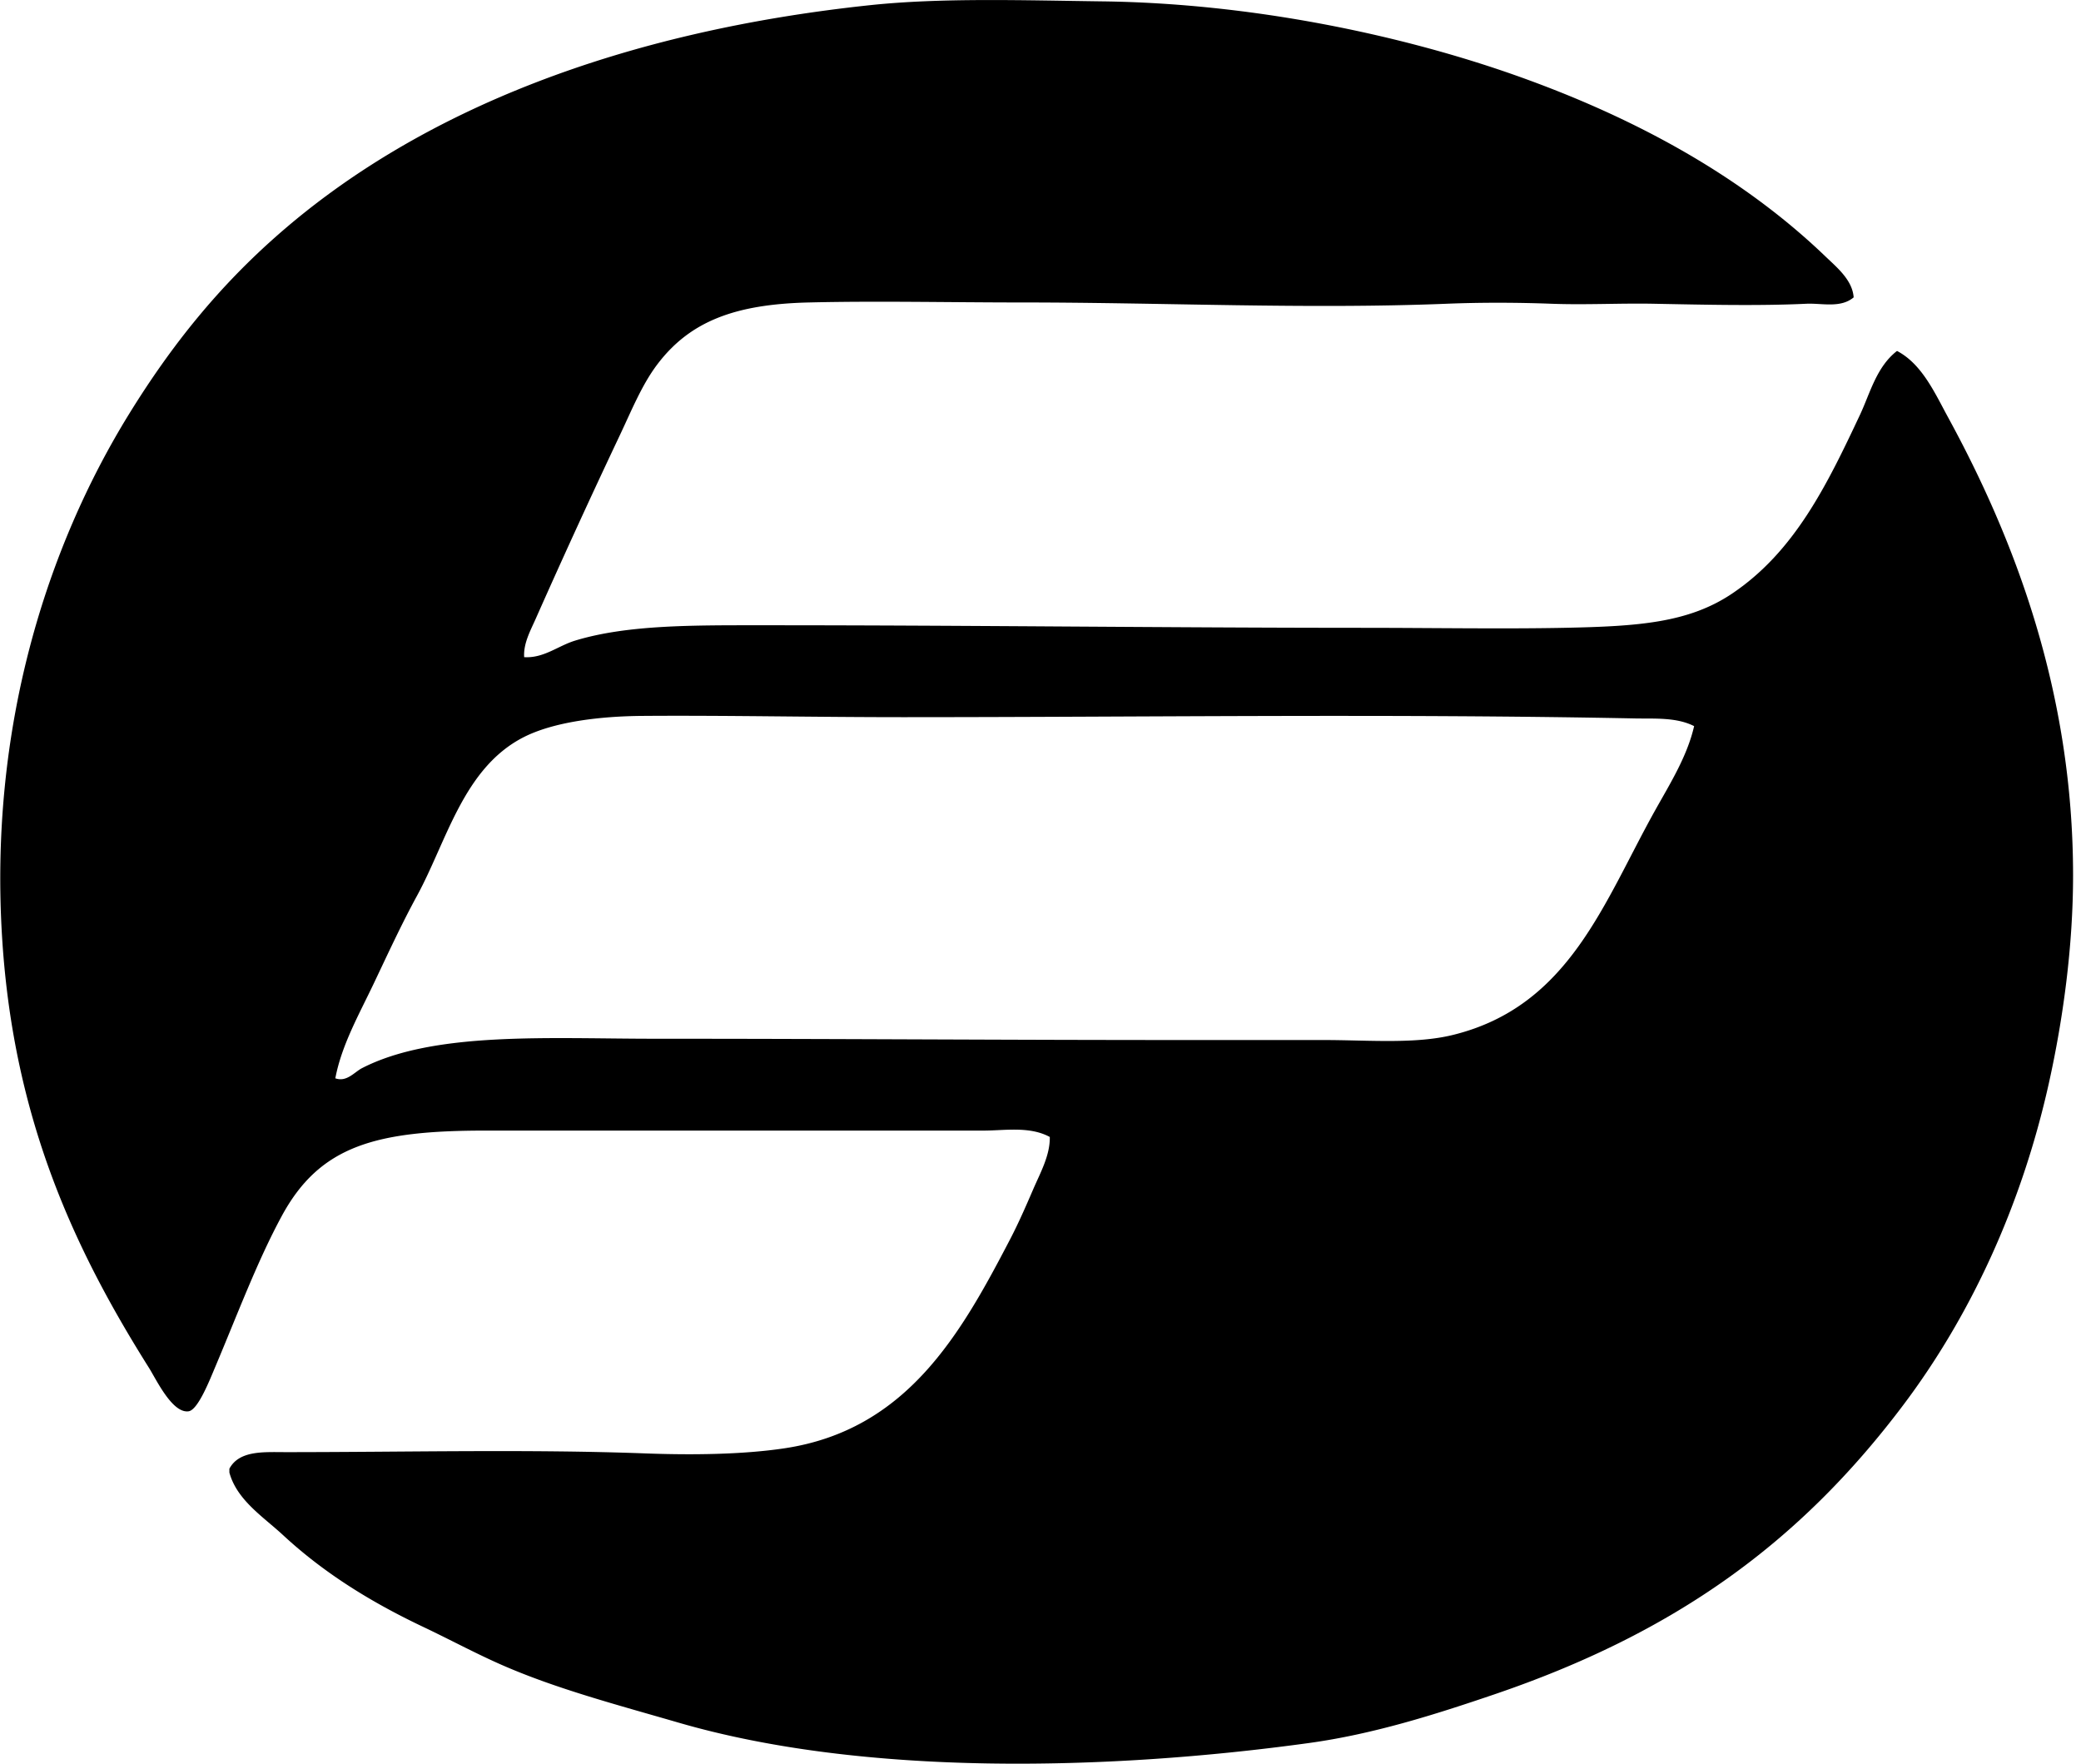
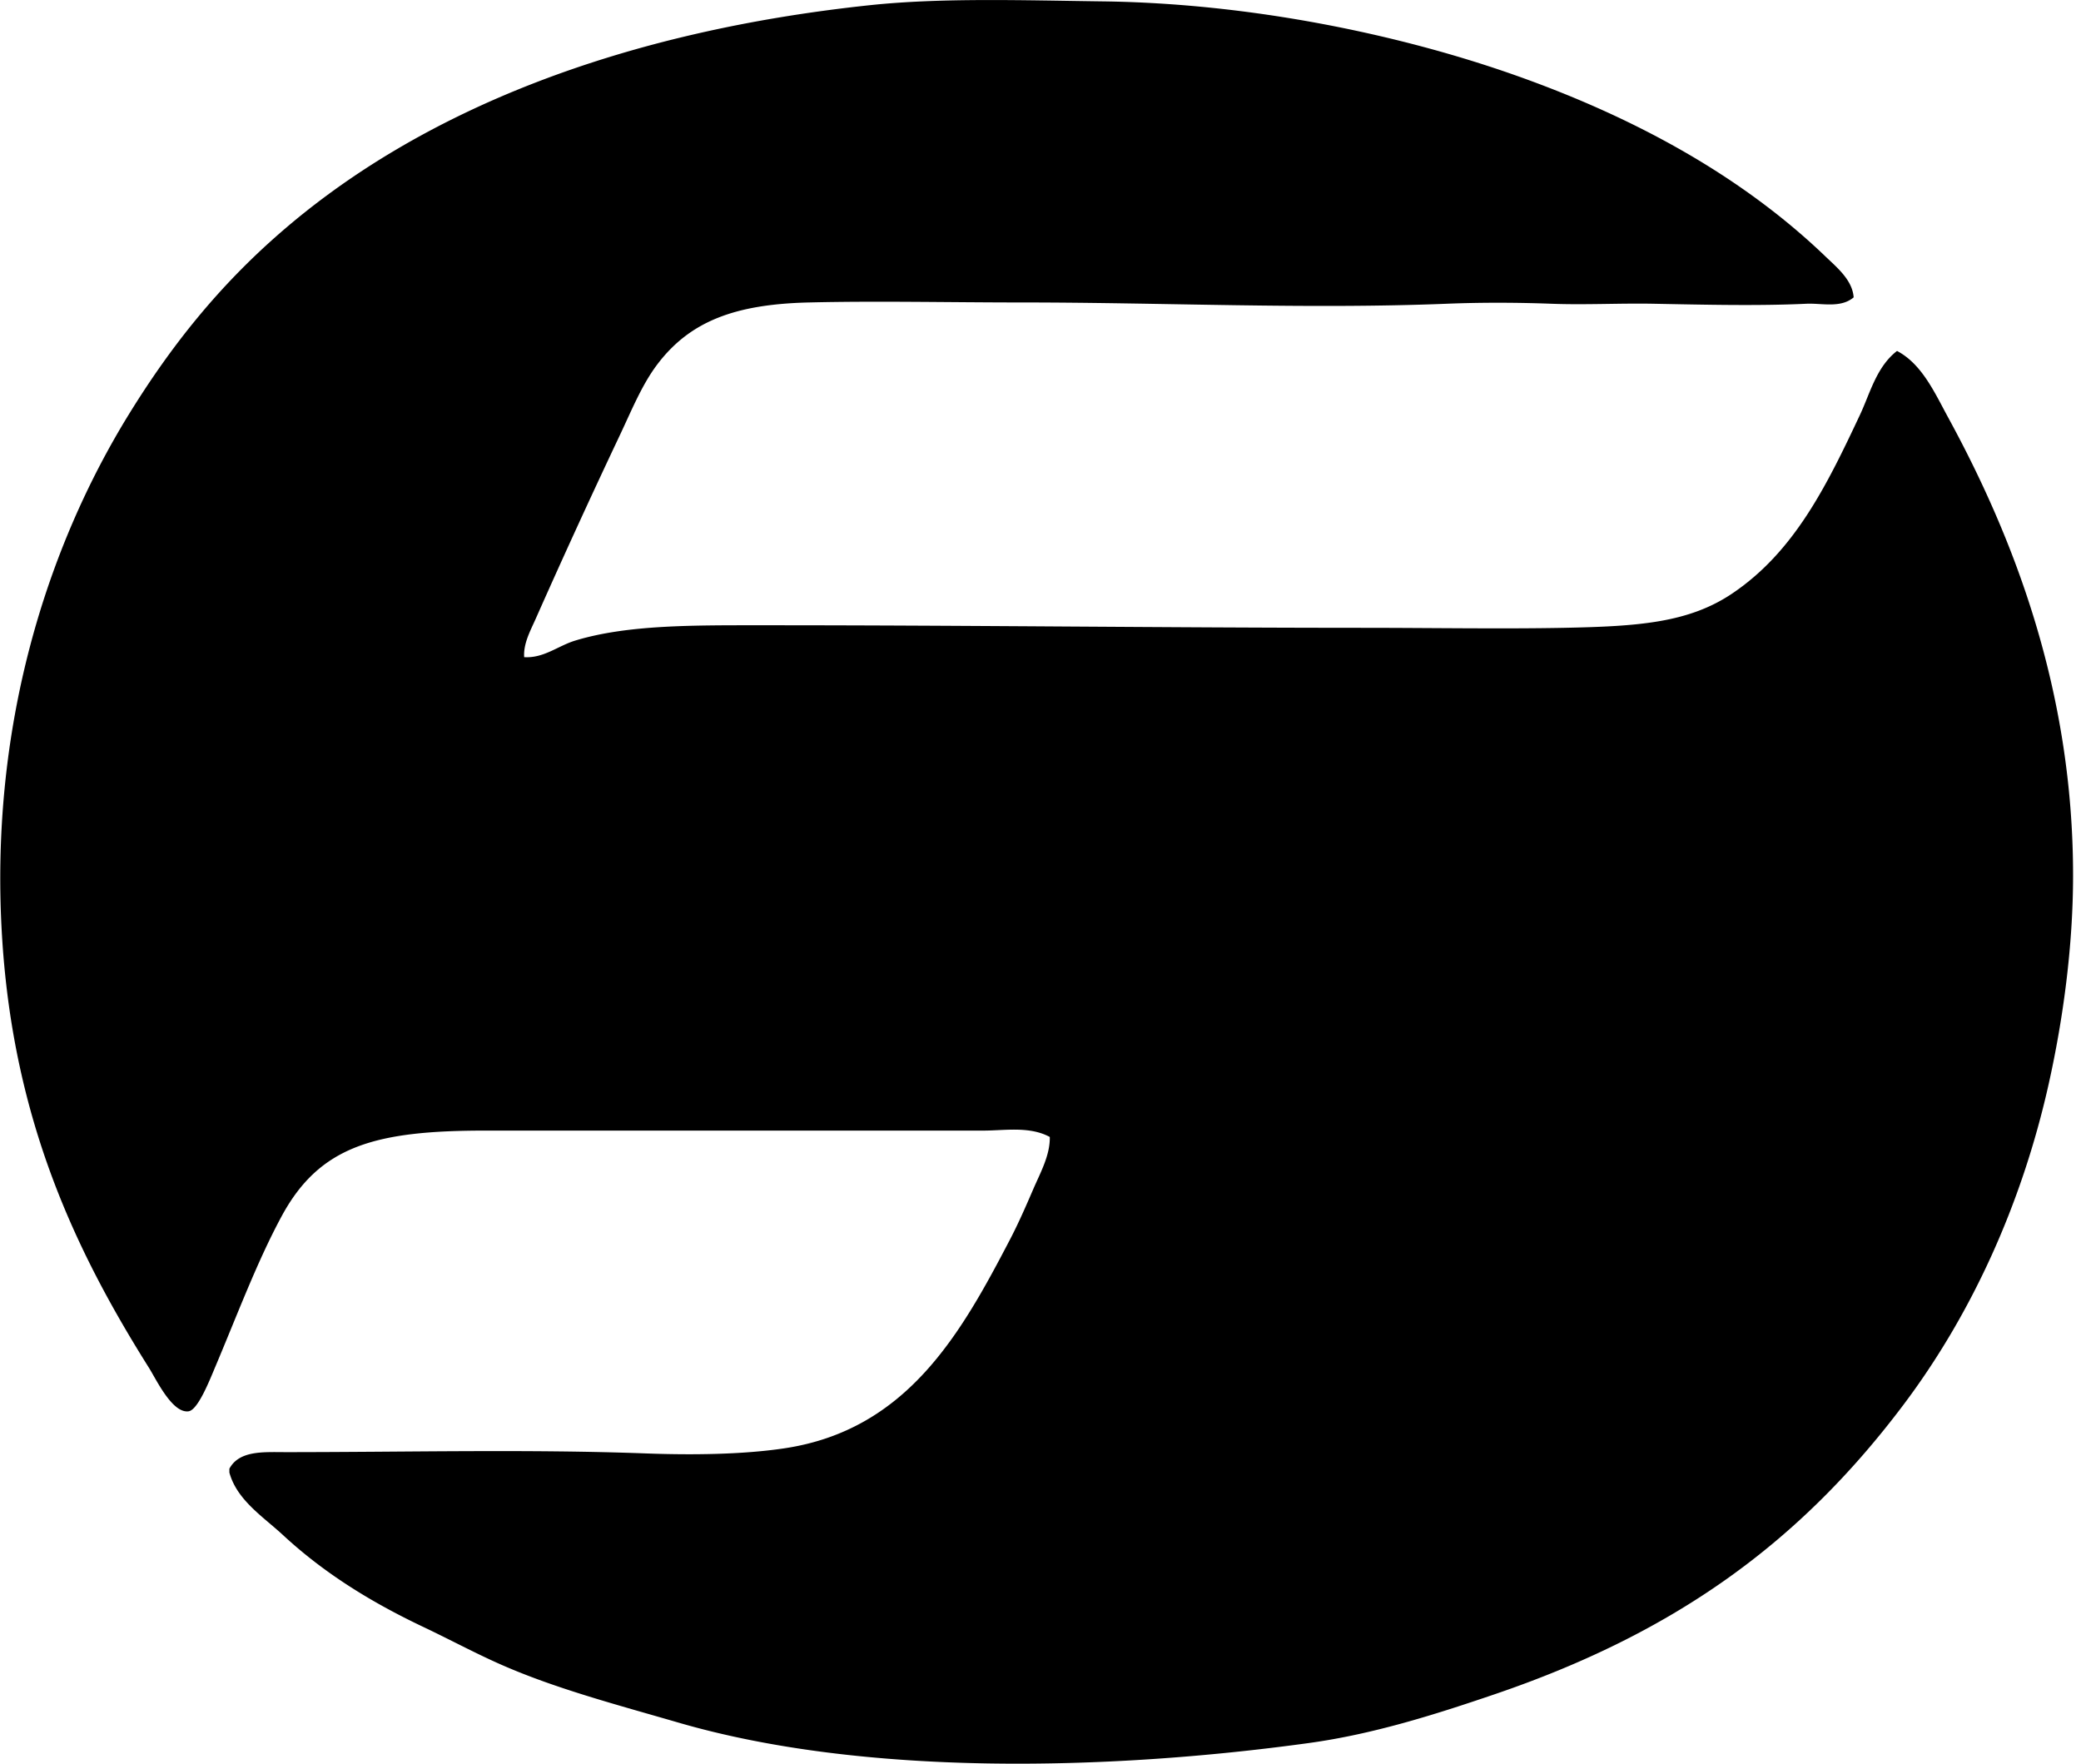
<svg xmlns="http://www.w3.org/2000/svg" width="236" height="200" fill="none" viewBox="0 0 236 200">
-   <path fill="#000" fill-rule="evenodd" d="M210.219 33.72c-1.484 1.253-3.611.643-5.356.724-5.39.255-11.455.113-17.363 0-3.817-.072-7.665.145-11.574 0-3.9-.145-7.986-.156-11.866 0-15.824.634-32.161-.145-48.04-.145-8.287 0-16.559-.188-24.307 0-8.29.2-13.475 2.09-17.22 7.09-1.718 2.294-2.89 5.202-4.195 7.956a936.55 936.55 0 0 0-9.551 20.836c-.593 1.334-1.406 2.8-1.302 4.34 2.23.136 3.837-1.288 5.787-1.88 5.957-1.812 13.428-1.737 21.414-1.737 22.32-.006 46.202.287 67.863.29 7.636.002 15.922.138 22.861 0 8.356-.168 14.12-.544 19.099-3.907 7.063-4.768 10.712-12.265 14.47-20.257 1.138-2.416 1.852-5.419 4.196-7.233 2.827 1.478 4.276 4.75 5.787 7.523 7.511 13.767 14.178 31.075 14.178 51.946 0 8.078-1.138 16.345-2.749 23.584-3.085 13.848-8.869 26.333-16.496 36.463-11.811 15.691-25.986 25.893-46.448 32.846-6.669 2.269-13.674 4.494-20.98 5.498-22.91 3.154-50.502 3.784-71.48-2.315-6.976-2.028-13.796-3.814-19.967-6.51-2.995-1.308-5.987-2.925-8.973-4.34-5.975-2.833-11.296-6.137-15.914-10.42-2.254-2.086-5.231-3.967-6.079-7.089v-.434c1.12-2.103 3.935-1.88 6.369-1.88 13.66 0 27.615-.345 40.803.144 5.188.191 10.963.142 15.772-.578 13.923-2.086 20.028-13.021 25.61-23.732.926-1.777 1.771-3.71 2.604-5.642.801-1.861 1.924-3.852 1.881-5.932-2.298-1.244-5.107-.723-7.523-.723H55.099c-12.445 0-18.81 1.681-23.15 9.696-2.76 5.095-5 11.09-7.526 17.074-.634 1.496-1.965 4.916-3.038 5.063-1.846.258-3.658-3.602-4.485-4.921-8.437-13.4-15.312-28.102-16.64-48.471-1.58-24.262 5.173-44.744 14.325-59.614 4.94-8.023 10.295-14.577 16.93-20.401C47.779 12.35 70.795 3.542 98.654.588c8.162-.865 17.525-.544 26.333-.434 16.927.214 33.816 3.776 46.882 8.39 13.594 4.804 25.703 11.462 35.161 20.547 1.308 1.253 3.044 2.665 3.189 4.63Zm-24.745 47.75c-27.623-.549-55.811-.147-83.056-.144-10.144 0-20.022-.214-29.519-.144-4.892.034-10.179.68-13.602 2.459-6.759 3.515-8.634 11.756-12.007 17.942-1.788 3.278-3.354 6.693-4.922 9.985-1.664 3.499-3.626 6.942-4.34 10.709 1.287.466 2.161-.706 3.038-1.157 8.17-4.193 21.165-3.328 33.135-3.328 21.227 0 39.669.148 60.193.145 5.078 0 10.433.003 15.627 0 5.142 0 10.442.483 14.759-.579 13.241-3.255 17.106-15.089 23.006-25.612 1.681-2.998 3.571-6.045 4.34-9.404-2.008-1.019-4.456-.83-6.652-.871Z" clip-rule="evenodd" />
+   <path fill="#000" fill-rule="evenodd" d="M210.219 33.72c-1.484 1.253-3.611.643-5.356.724-5.39.255-11.455.113-17.363 0-3.817-.072-7.665.145-11.574 0-3.9-.145-7.986-.156-11.866 0-15.824.634-32.161-.145-48.04-.145-8.287 0-16.559-.188-24.307 0-8.29.2-13.475 2.09-17.22 7.09-1.718 2.294-2.89 5.202-4.195 7.956a936.55 936.55 0 0 0-9.551 20.836c-.593 1.334-1.406 2.8-1.302 4.34 2.23.136 3.837-1.288 5.787-1.88 5.957-1.812 13.428-1.737 21.414-1.737 22.32-.006 46.202.287 67.863.29 7.636.002 15.922.138 22.861 0 8.356-.168 14.12-.544 19.099-3.907 7.063-4.768 10.712-12.265 14.47-20.257 1.138-2.416 1.852-5.419 4.196-7.233 2.827 1.478 4.276 4.75 5.787 7.523 7.511 13.767 14.178 31.075 14.178 51.946 0 8.078-1.138 16.345-2.749 23.584-3.085 13.848-8.869 26.333-16.496 36.463-11.811 15.691-25.986 25.893-46.448 32.846-6.669 2.269-13.674 4.494-20.98 5.498-22.91 3.154-50.502 3.784-71.48-2.315-6.976-2.028-13.796-3.814-19.967-6.51-2.995-1.308-5.987-2.925-8.973-4.34-5.975-2.833-11.296-6.137-15.914-10.42-2.254-2.086-5.231-3.967-6.079-7.089v-.434c1.12-2.103 3.935-1.88 6.369-1.88 13.66 0 27.615-.345 40.803.144 5.188.191 10.963.142 15.772-.578 13.923-2.086 20.028-13.021 25.61-23.732.926-1.777 1.771-3.71 2.604-5.642.801-1.861 1.924-3.852 1.881-5.932-2.298-1.244-5.107-.723-7.523-.723H55.099c-12.445 0-18.81 1.681-23.15 9.696-2.76 5.095-5 11.09-7.526 17.074-.634 1.496-1.965 4.916-3.038 5.063-1.846.258-3.658-3.602-4.485-4.921-8.437-13.4-15.312-28.102-16.64-48.471-1.58-24.262 5.173-44.744 14.325-59.614 4.94-8.023 10.295-14.577 16.93-20.401C47.779 12.35 70.795 3.542 98.654.588c8.162-.865 17.525-.544 26.333-.434 16.927.214 33.816 3.776 46.882 8.39 13.594 4.804 25.703 11.462 35.161 20.547 1.308 1.253 3.044 2.665 3.189 4.63Zm-24.745 47.75Z" clip-rule="evenodd" />
</svg>